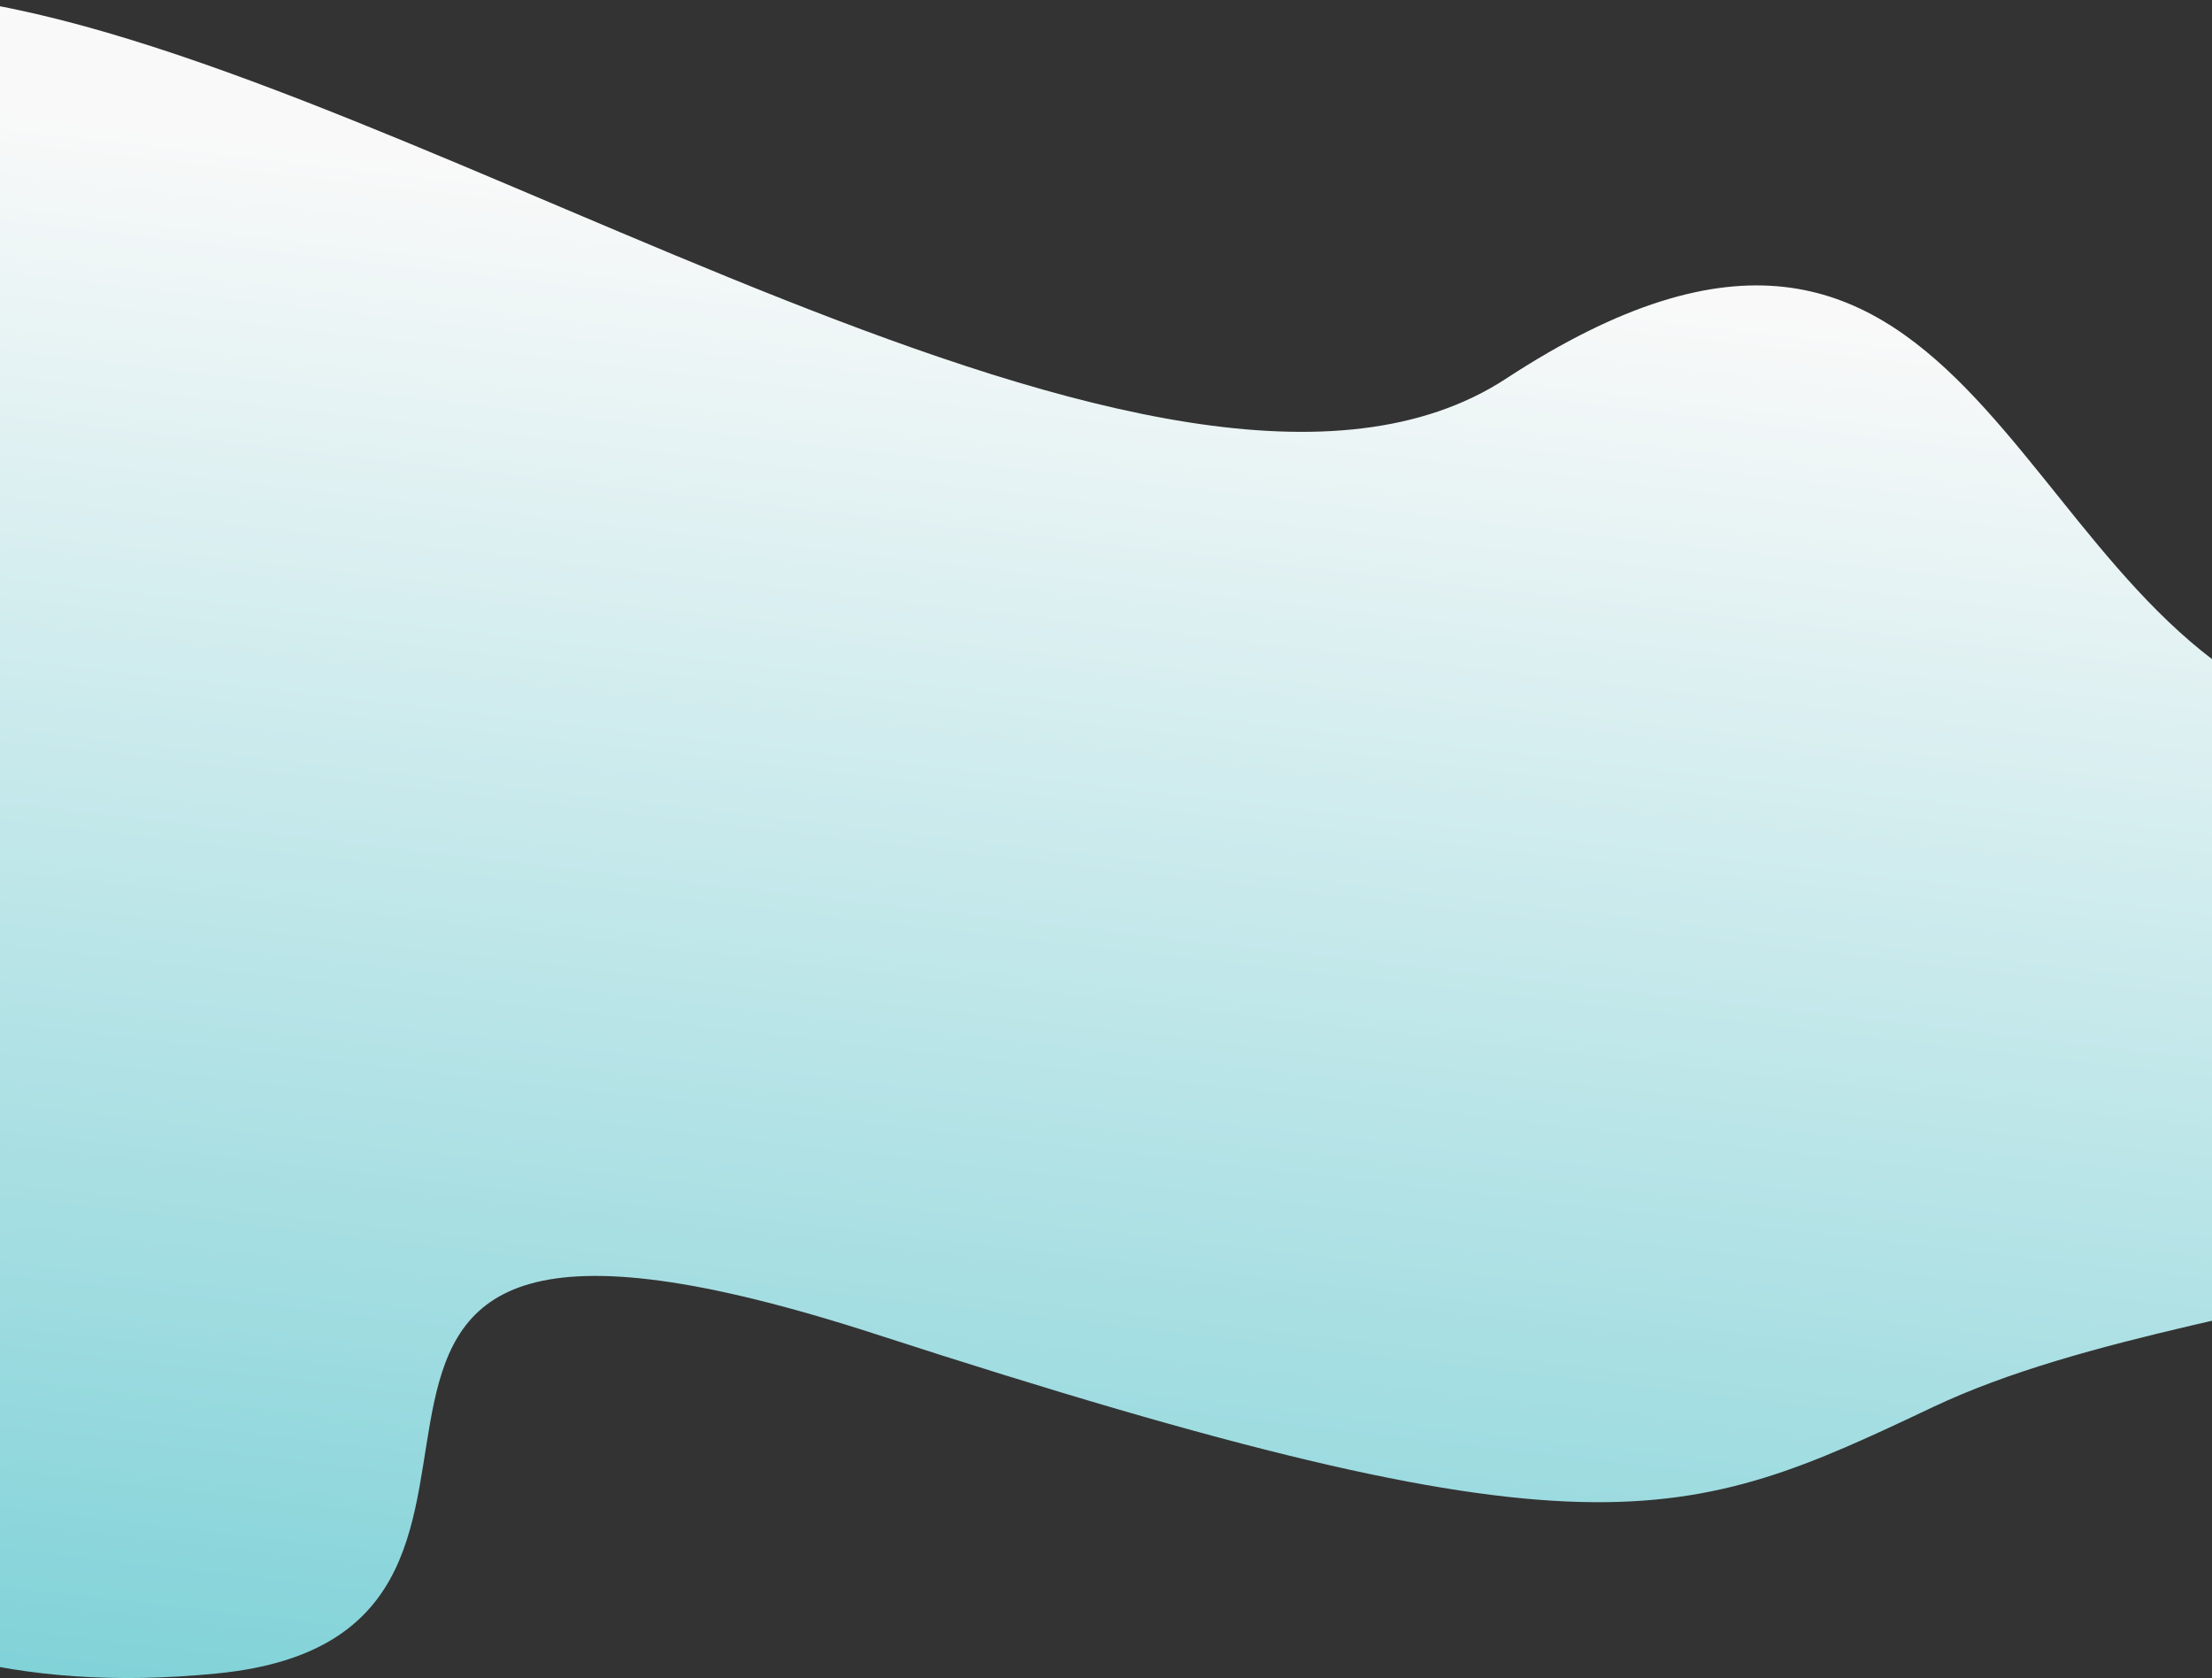
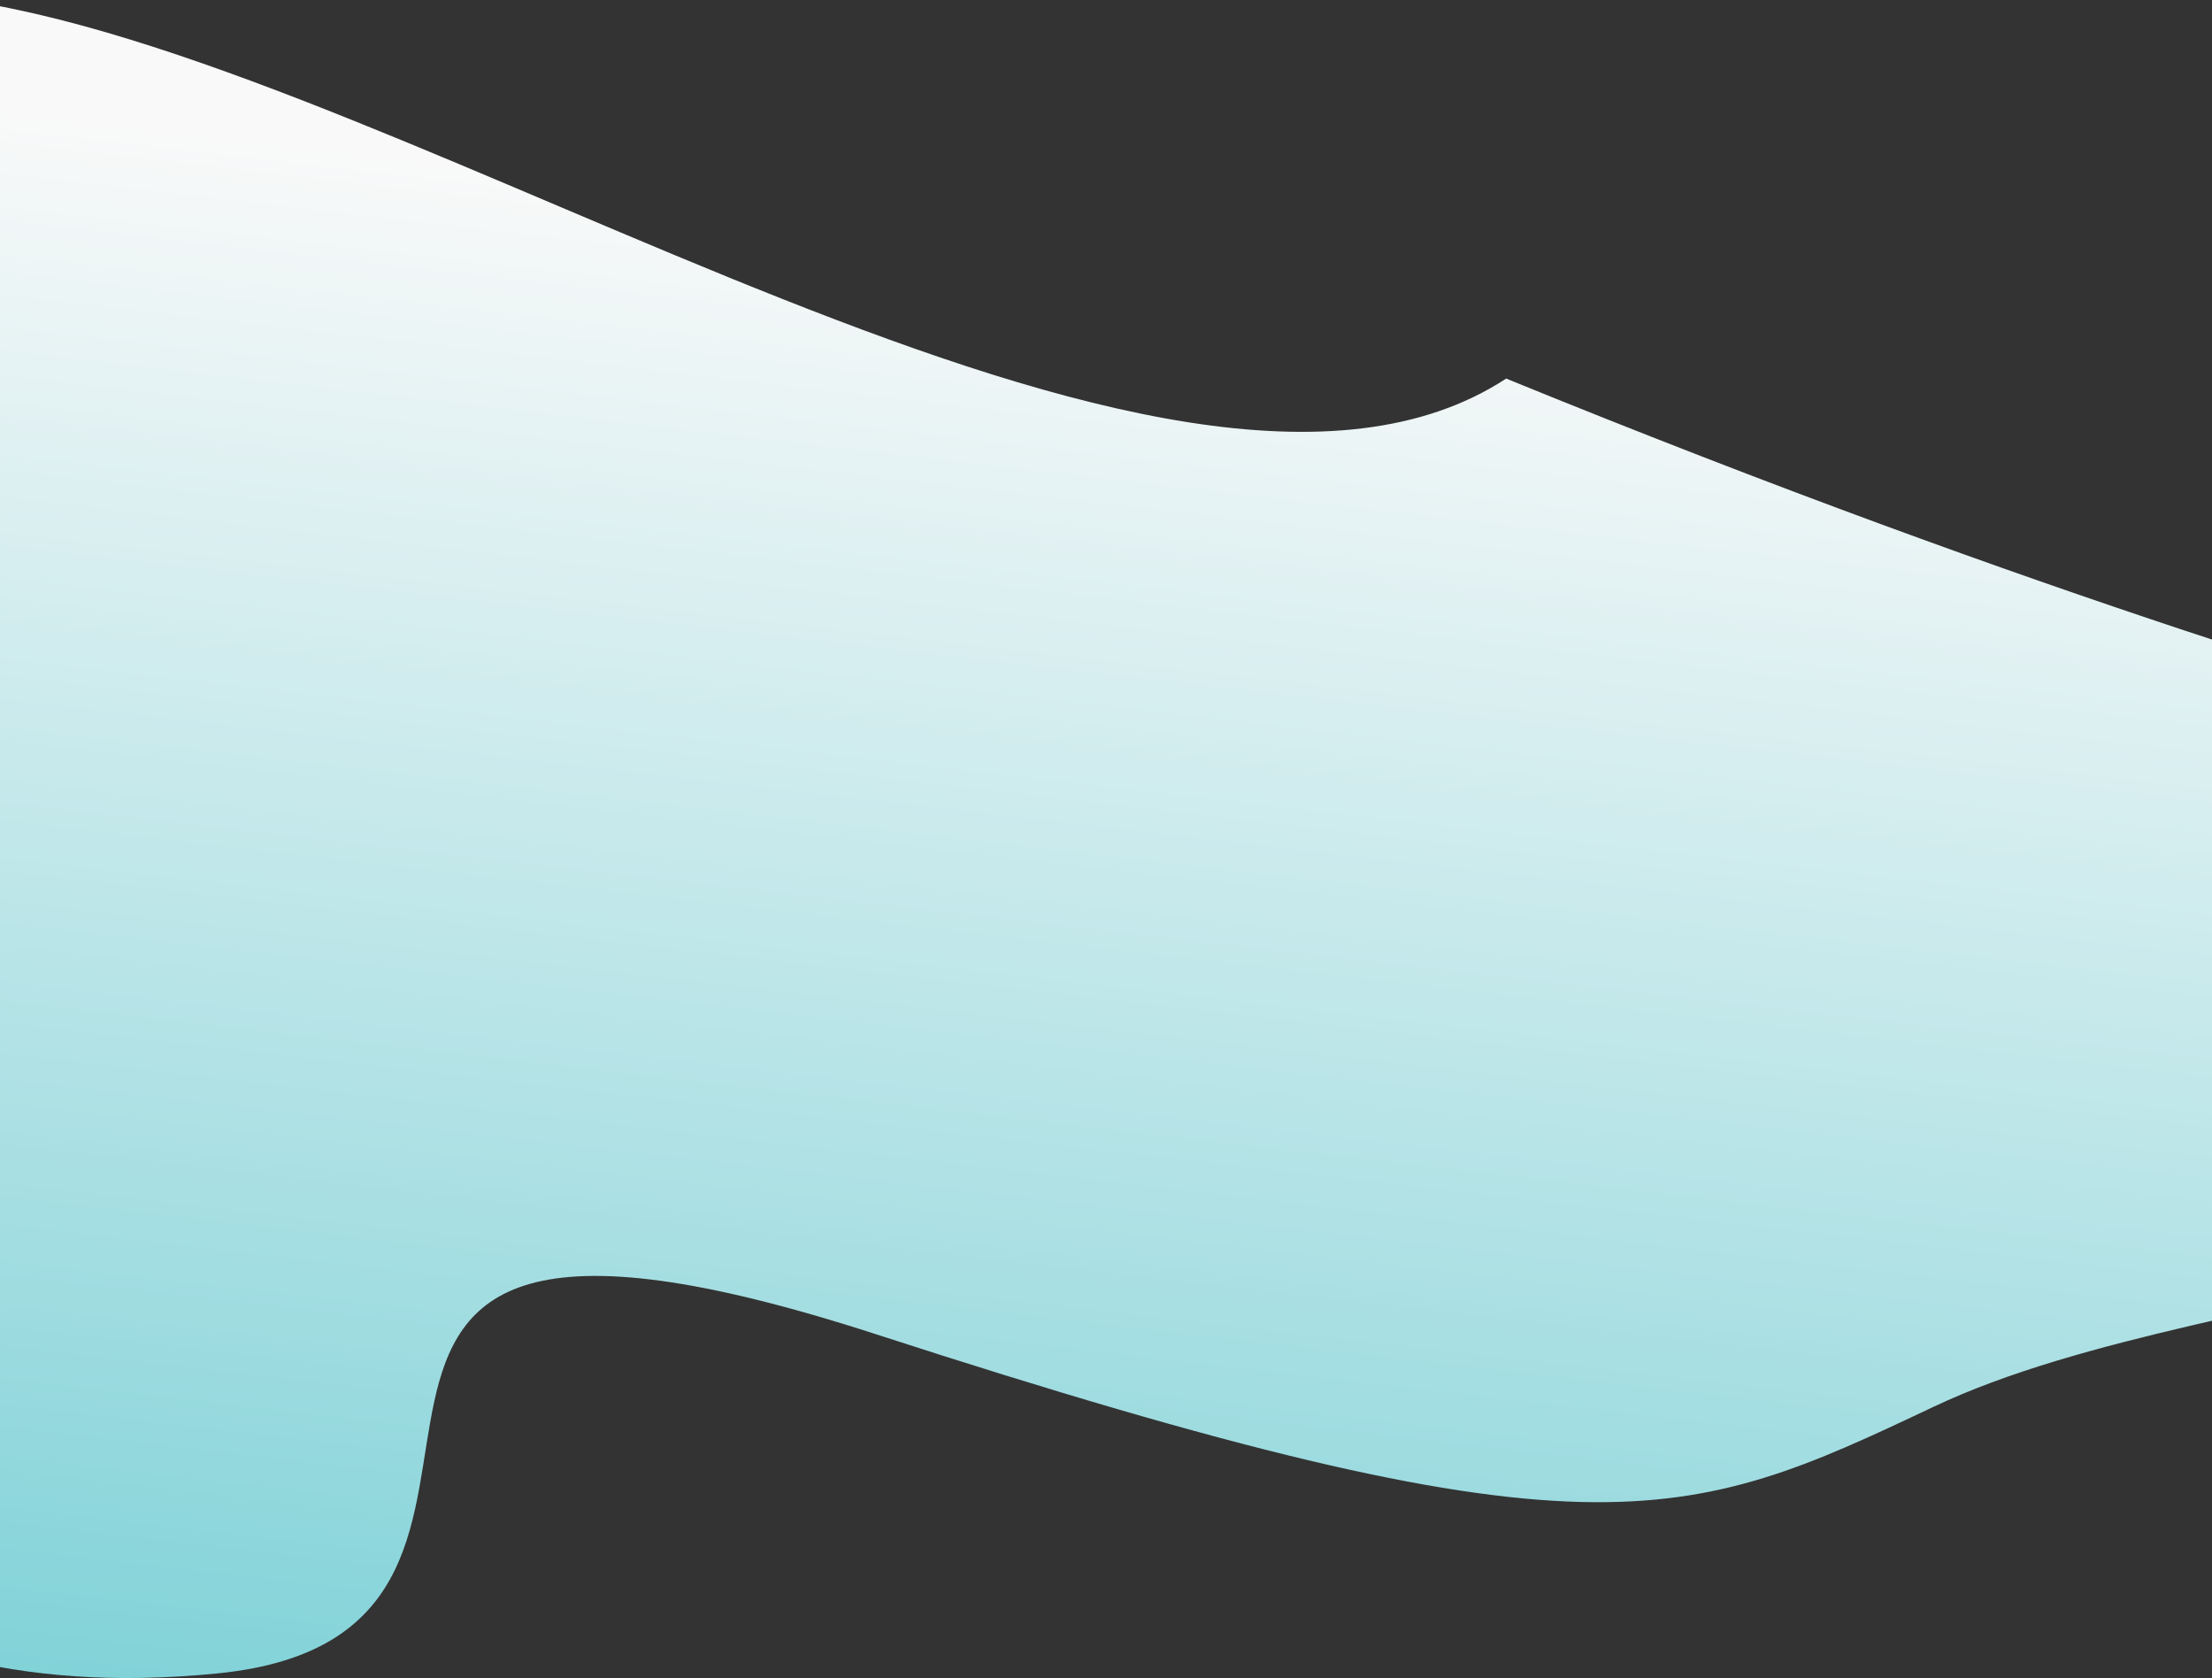
<svg xmlns="http://www.w3.org/2000/svg" width="1366" height="1036" viewBox="0 0 1366 1036" fill="none">
  <rect x="0" y="0" width="1366" height="1036" fill="#333333" stroke="none" />
-   <path opacity="0.973" fill-rule="evenodd" clip-rule="evenodd" d="M-111.452 233.725C16.72 233.725 -122.241 -15.627 -17.662 0.775C261.136 44.5 722.715 369.377 930.118 233.725C1215.32 47.188 1238.1 367.965 1421.69 438.585C1605.27 509.205 1786.86 473.223 1763.41 582.276C1715.8 803.725 1378.36 781.343 1194.04 868.54C1039.83 941.49 982.881 967.121 541.334 823.861C99.787 680.602 390.177 1007.96 134.036 1033.17C-122.105 1058.39 -185.761 908.901 -483.578 823.861C-800.082 733.486 -581.317 233.725 -111.452 233.725Z" fill="url(#paint0_linear)" />
+   <path opacity="0.973" fill-rule="evenodd" clip-rule="evenodd" d="M-111.452 233.725C16.72 233.725 -122.241 -15.627 -17.662 0.775C261.136 44.5 722.715 369.377 930.118 233.725C1605.27 509.205 1786.86 473.223 1763.41 582.276C1715.8 803.725 1378.36 781.343 1194.04 868.54C1039.83 941.49 982.881 967.121 541.334 823.861C99.787 680.602 390.177 1007.96 134.036 1033.17C-122.105 1058.39 -185.761 908.901 -483.578 823.861C-800.082 733.486 -581.317 233.725 -111.452 233.725Z" fill="url(#paint0_linear)" />
  <defs>
    <linearGradient id="paint0_linear" x1="16.735" y1="68.449" x2="-114.052" y2="1194.66" gradientUnits="userSpaceOnUse">
      <stop stop-color="white" />
      <stop offset="1" stop-color="#6DD0D7" />
    </linearGradient>
  </defs>
</svg>